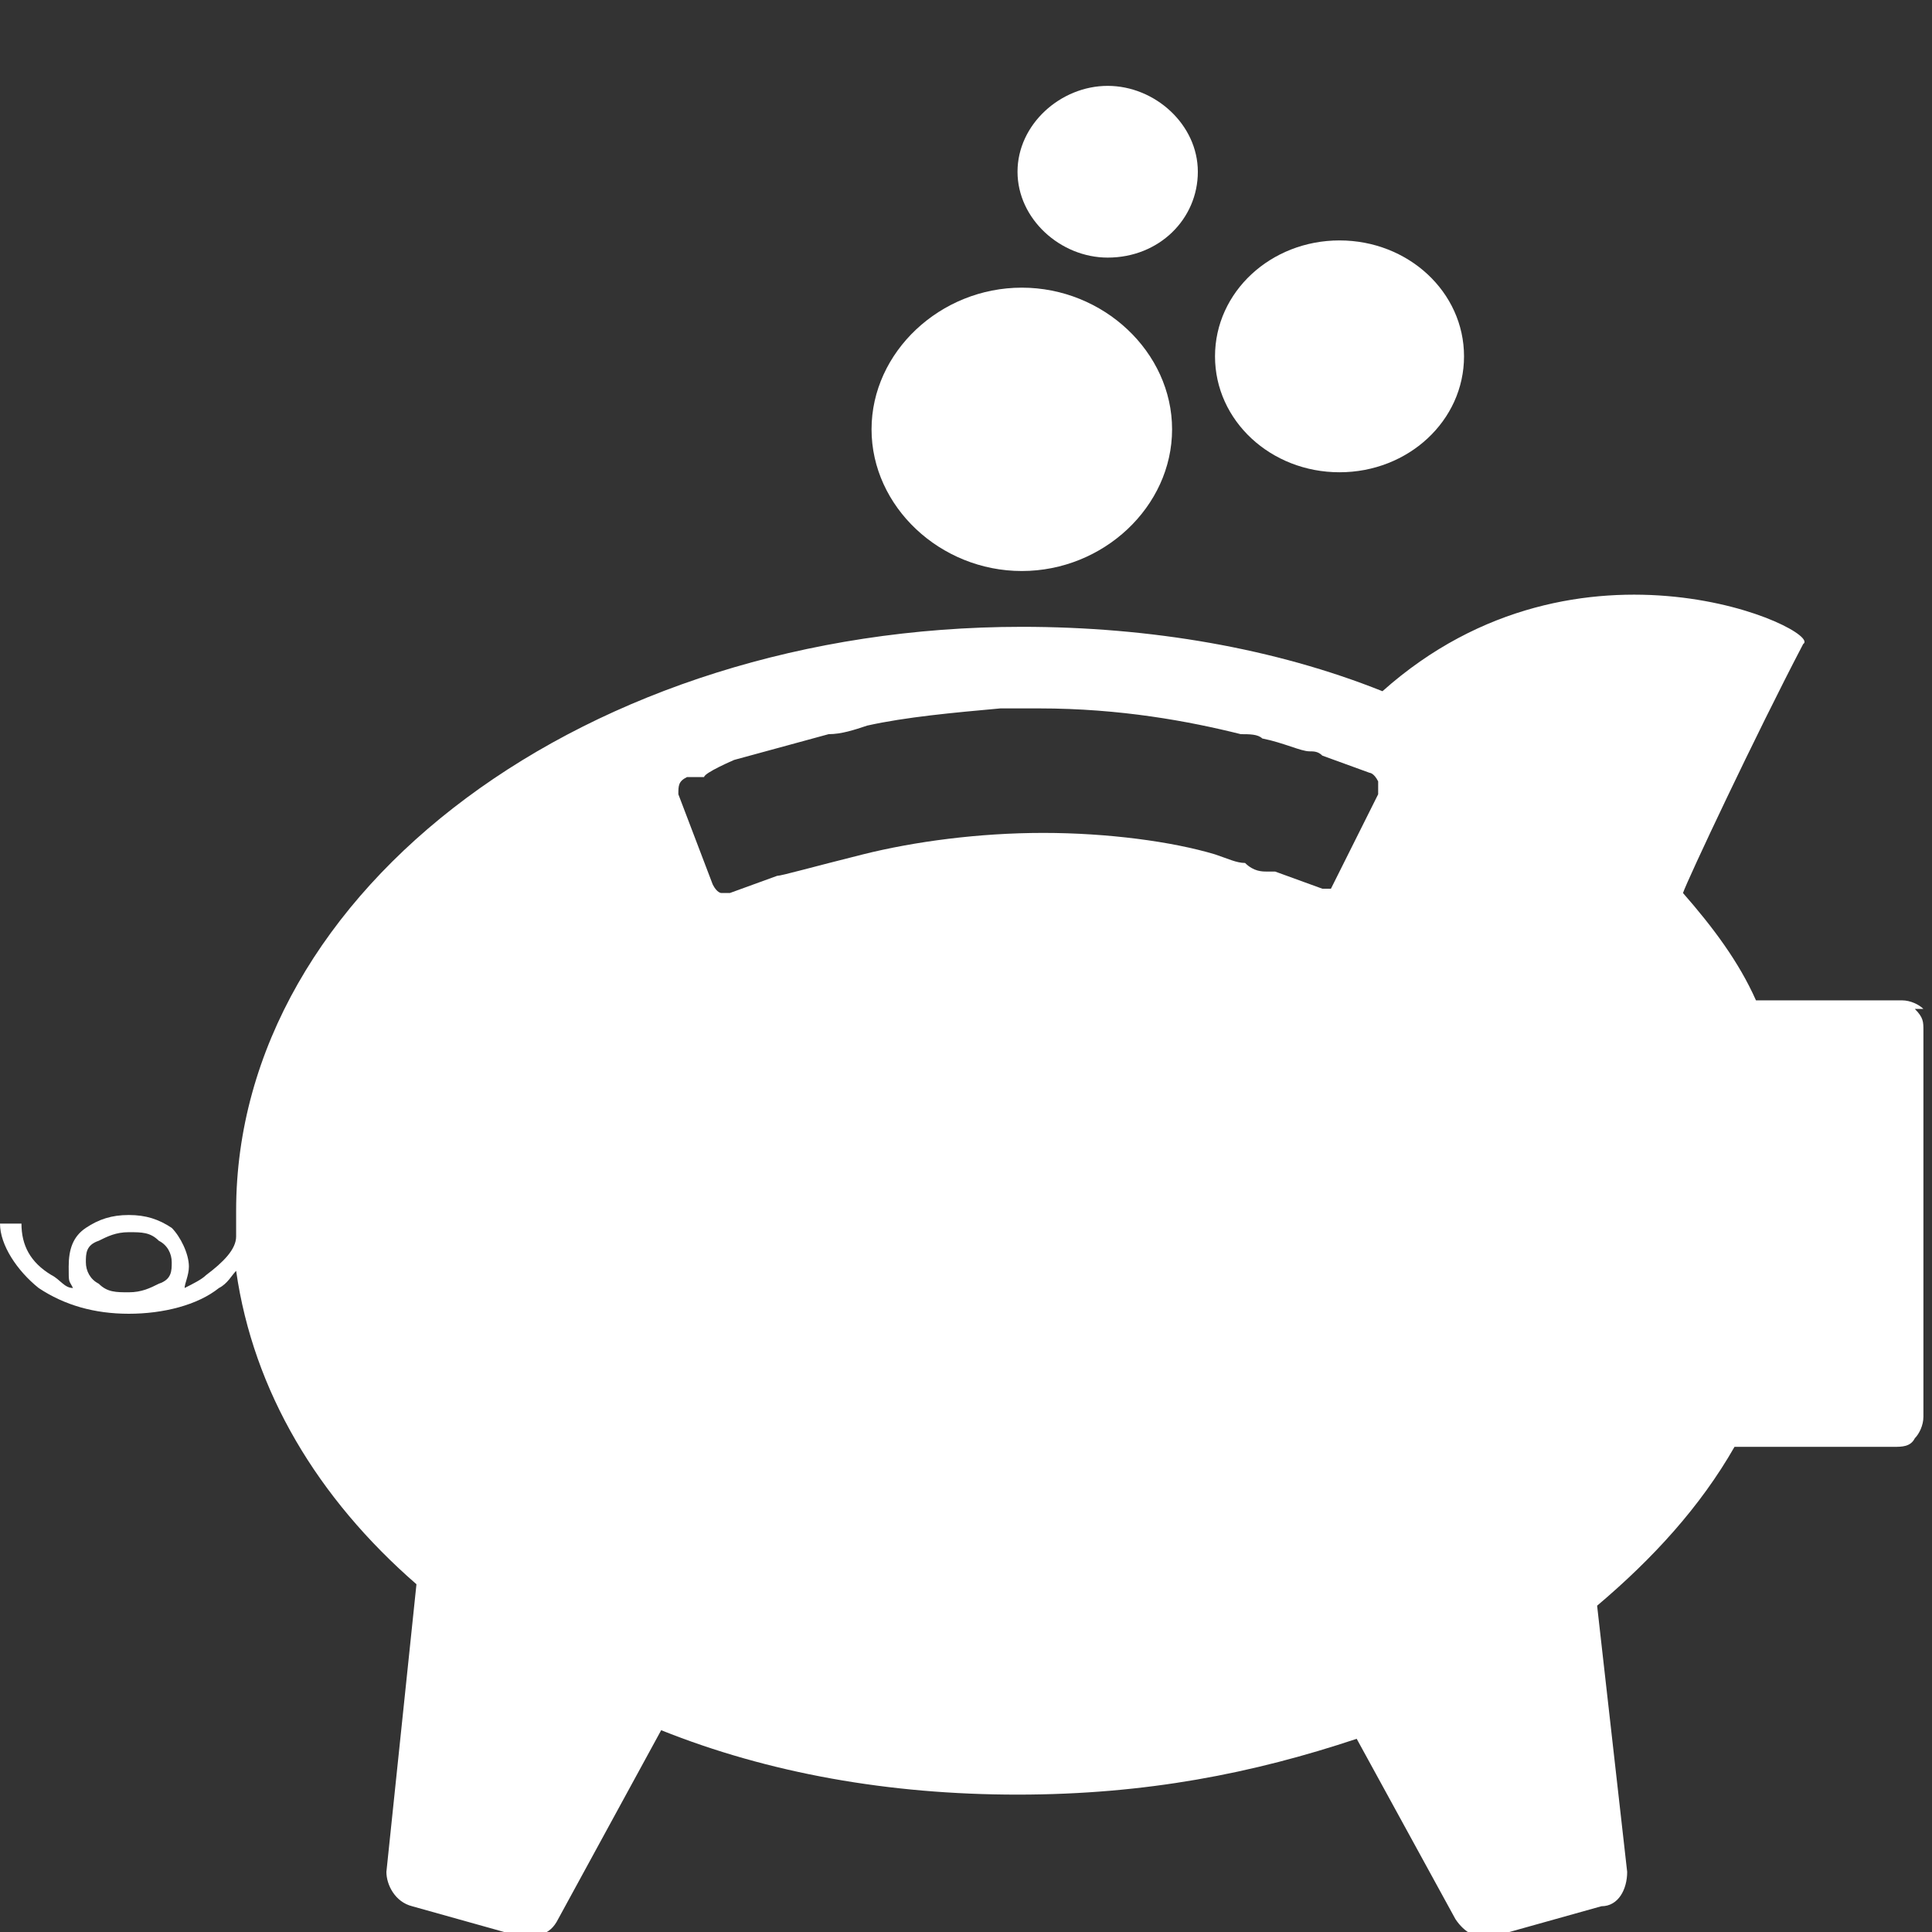
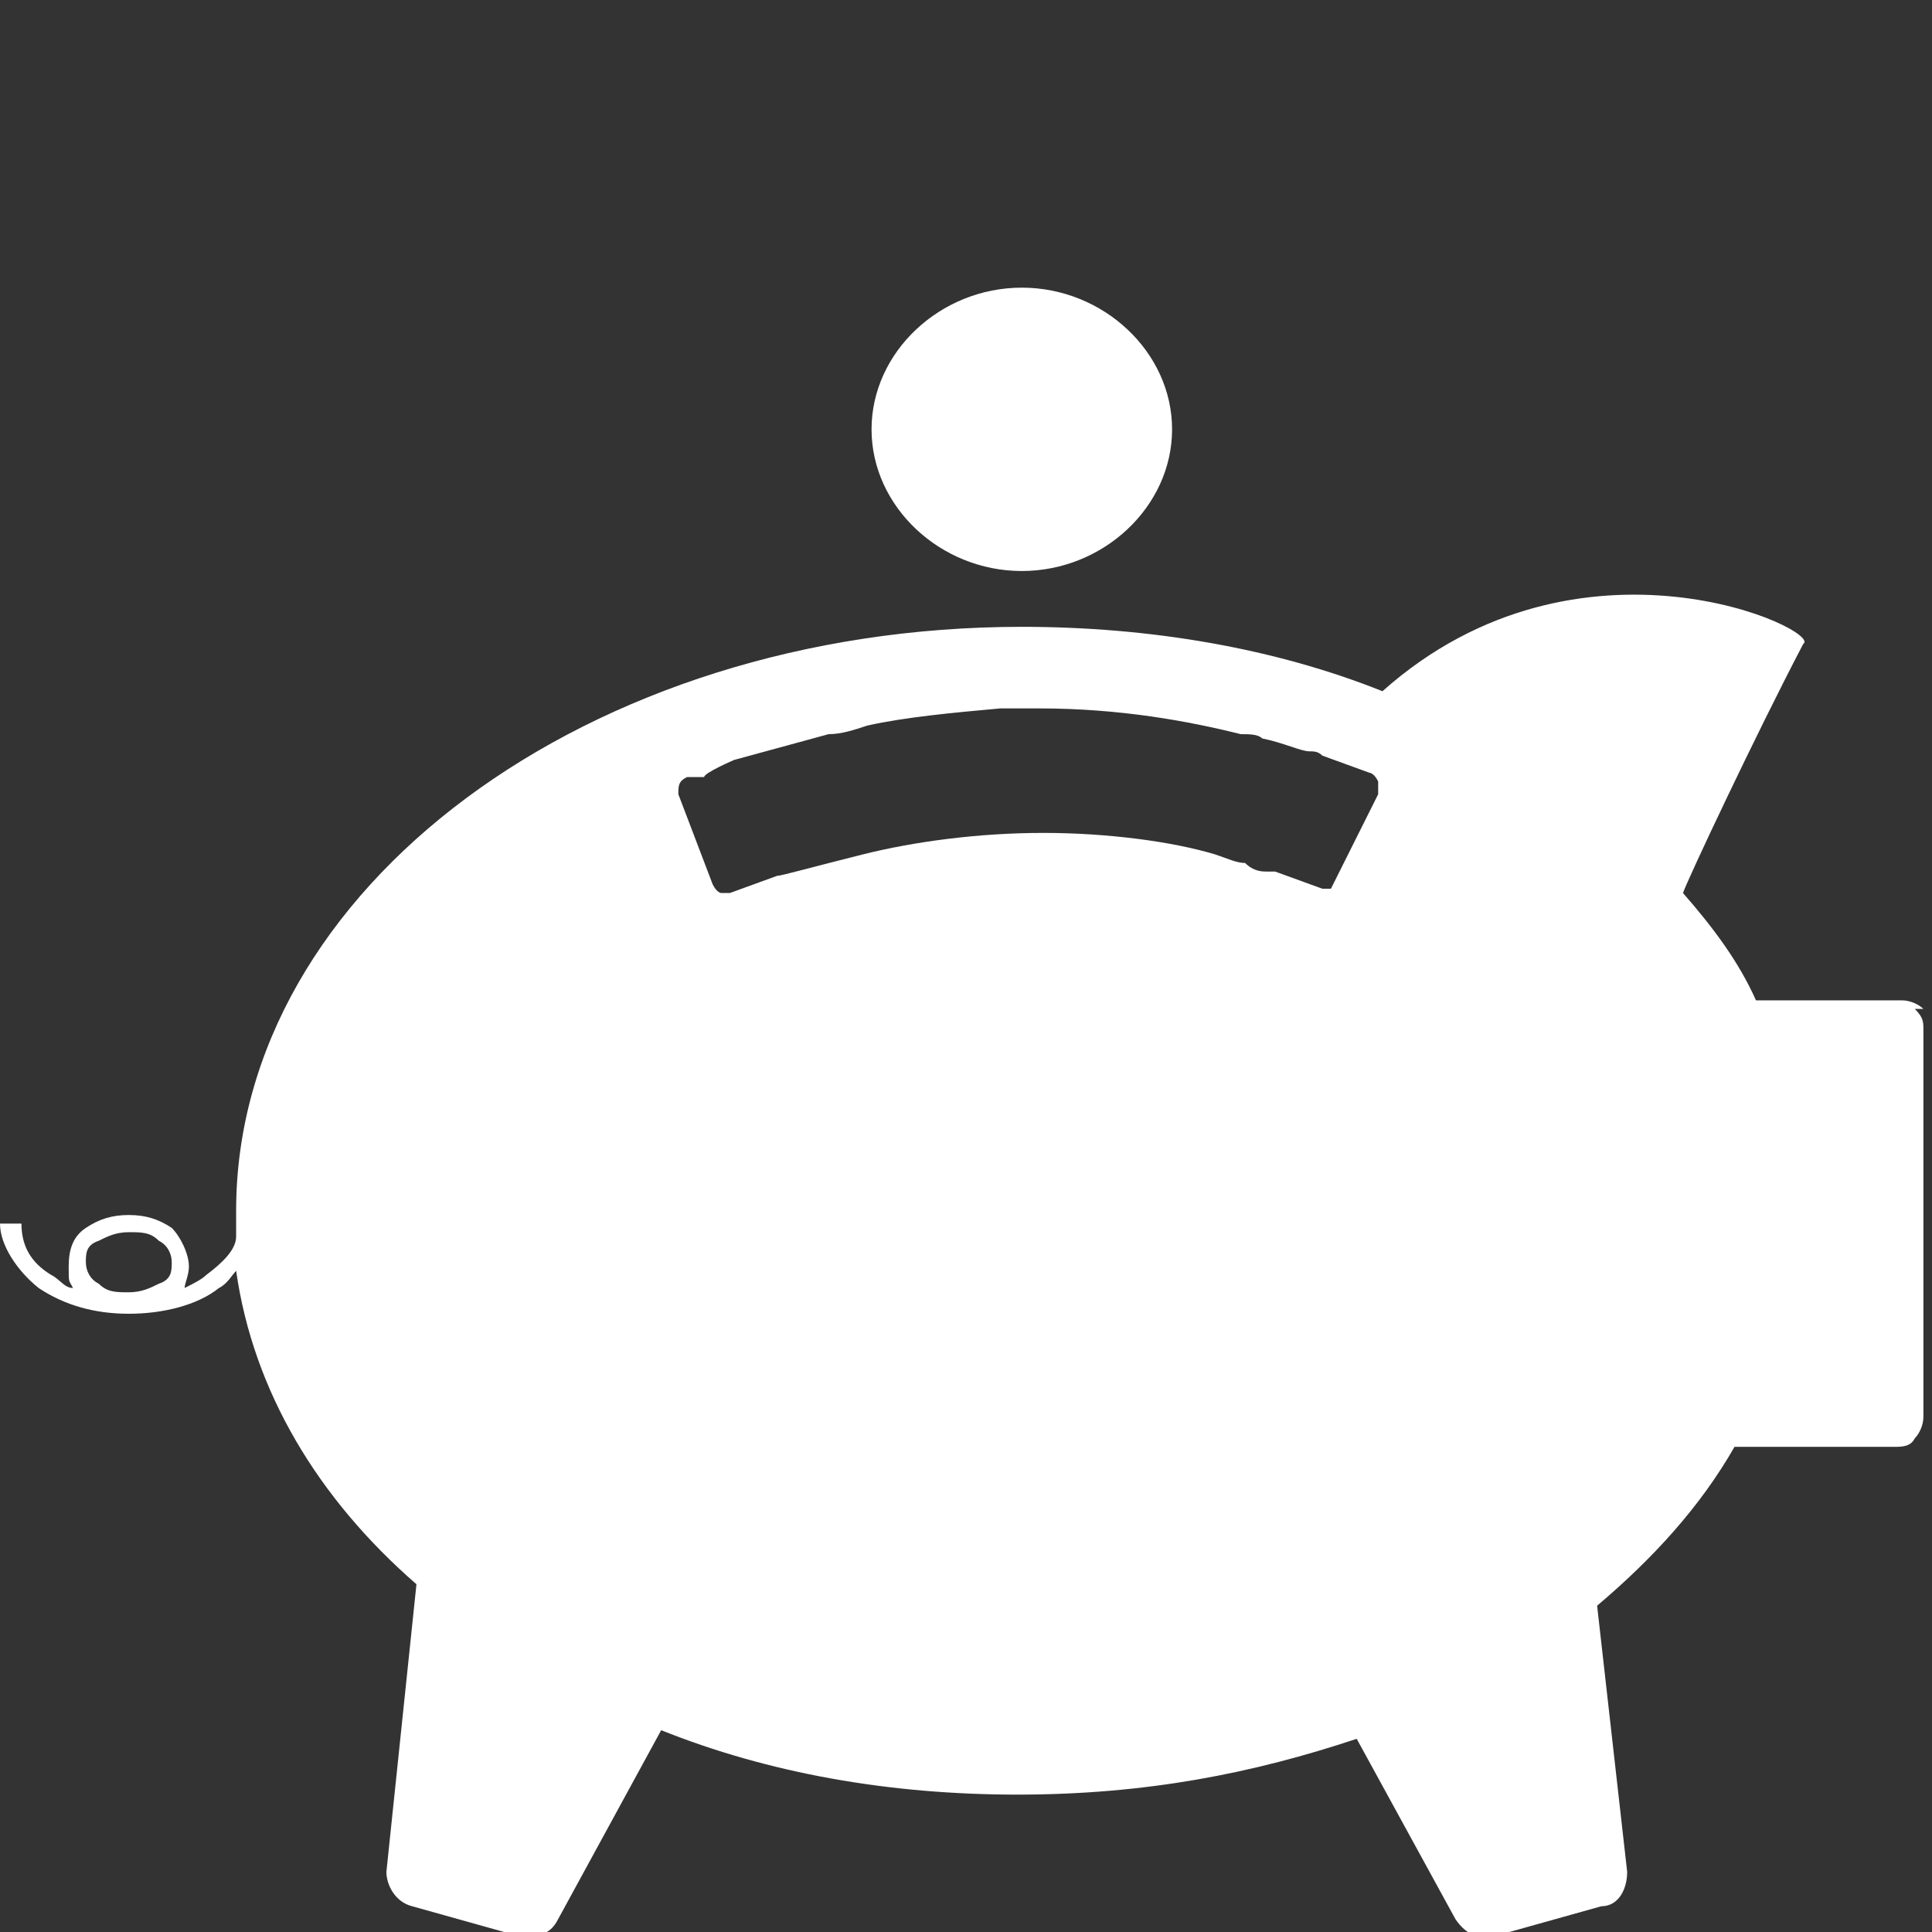
<svg xmlns="http://www.w3.org/2000/svg" id="Ebene_1" data-name="Ebene 1" width="45" height="45" version="1.1" viewBox="0 0 45 45">
  <rect x="0" y="0" width="45" height="45" fill="#333333" stroke="none" />
  <defs>
    <style> .cls-1 { fill: none; } .cls-1, .cls-2 { stroke-width: 0px; } .cls-2 { fill: #fff; } </style>
  </defs>
-   <path class="cls-1" d="M30.8,17.7h0s0,0,0,0c0,0,0,0,0,0,0,0-.2,0-.3-.1,0,0,0,0,0,0-.3,0-.7-.2-1.1-.3-.2,0-.3,0-.5-.1-1.2-.3-2.9-.6-4.7-.6-.3,0-.6,0-.9,0-1.1,0-2.2.2-3.1.4-.3,0-.6.1-.9.2l-2.2.6h0s0,0,0,0h0l-.7.3h-.4c-.2.2-.3.4-.2.5l.8,2.1c0,0,0,.1.2.2,0,0,.2,0,.2,0l1.1-.4h0s.8-.3,2-.5c1.2-.3,2.7-.5,4.2-.5s3,.3,4,.5c.3,0,.5.1.7.2.2,0,.4.1.5.2,0,0,0,0,0,0,0,0,0,0,0,0,0,0,0,0,.1,0,0,0,0,0,.1,0h0s0,0,0,0h0s0,0,0,0l1.1.4h0c0,0,.2,0,.2,0l1.1-2.2c0,0,0-.2,0-.2,0,0,0-.1-.2-.2l-1.1-.4Z" />
-   <path class="cls-1" d="M3,28.6c-.3,0-.5,0-.7.2-.2.1-.3.3-.3.5s0,.4.3.5c.2.1.4.2.7.2s.5,0,.7-.2c.2-.1.3-.3.3-.5s0-.4-.3-.5c-.2-.1-.4-.2-.7-.2Z" />
  <path class="cls-2" d="M44.8,23.5c-.1-.1-.3-.2-.5-.2h-3.4c-.4-.9-1-1.7-1.7-2.5.1-.3,1.7-3.7,2.8-5.8.5-.3-5.2-3-9.8,1.1-2.5-1-5.4-1.5-8.4-1.5-10.1,0-18.3,6.1-18.3,13.6s0,.4,0,.6c0,.3-.3.6-.7.9-.1.1-.3.2-.5.3,0-.1.1-.3.1-.5,0-.3-.2-.7-.4-.9-.3-.2-.6-.3-1-.3s-.7.1-1,.3c-.3.2-.4.5-.4.9s0,.3.1.5c-.2,0-.3-.2-.5-.3-.5-.3-.7-.7-.7-1.2H0C0,29,.4,29.6.9,30c.6.4,1.3.6,2.1.6s1.6-.2,2.1-.6c.2-.1.3-.3.4-.4.4,2.8,1.9,5.3,4.2,7.3l-.7,6.7c0,.3.2.7.6.8l2.5.7c.4,0,.7,0,.9-.4l2.4-4.4c2.5,1,5.3,1.5,8.3,1.5s5.5-.5,7.9-1.3l2.3,4.2c.2.3.5.5.9.4l2.5-.7c.4,0,.6-.4.6-.8l-.7-6.2c1.3-1.1,2.4-2.3,3.2-3.7h0s3.7,0,3.7,0c.2,0,.4,0,.5-.2.1-.1.2-.3.2-.5v-9c0-.2,0-.3-.2-.5ZM3.7,29.9c-.2.1-.4.2-.7.2s-.5,0-.7-.2c-.2-.1-.3-.3-.3-.5s0-.4.3-.5c.2-.1.4-.2.7-.2.3,0,.5,0,.7.2.2.1.3.3.3.5s0,.4-.3.5ZM32.1,18.5l-1.1,2.2c0,0-.2,0-.2,0h0s0,0,0,0l-1.1-.4h0s0,0,0,0h0s0,0-.1,0c0,0,0,0-.1,0,0,0,0,0,0,0,0,0,0,0,0,0-.1,0-.3,0-.5-.2-.2,0-.4-.1-.7-.2-1-.3-2.5-.5-4-.5s-3,.2-4.2.5c-1.2.3-1.9.5-2,.5h0s-1.1.4-1.1.4c0,0-.2,0-.2,0,0,0-.1,0-.2-.2l-.8-2.1c0-.2,0-.3.2-.4h.4c0-.1.7-.4.7-.4h0s0,0,0,0h0l2.2-.6c.3,0,.6-.1.9-.2.9-.2,2-.3,3.1-.4.3,0,.6,0,.9,0,1.9,0,3.5.3,4.7.6.2,0,.4,0,.5.1.5.1.9.3,1.1.3,0,0,0,0,0,0,.1,0,.2,0,.3.1,0,0,0,0,0,0,0,0,0,0,0,0h0s1.1.4,1.1.4c0,0,.1,0,.2.2,0,0,0,.2,0,.2Z" />
  <path class="cls-2" d="M23.8,13.3c1.9,0,3.5-1.5,3.5-3.3s-1.6-3.3-3.5-3.3-3.5,1.5-3.5,3.3,1.6,3.3,3.5,3.3Z" />
-   <path class="cls-2" d="M31.2,11c1.6,0,2.9-1.2,2.9-2.7s-1.3-2.7-2.9-2.7-2.9,1.2-2.9,2.7,1.3,2.7,2.9,2.7Z" />
-   <path class="cls-2" d="M25.8,6c1.2,0,2.1-.9,2.1-2s-1-2-2.1-2-2.1.9-2.1,2h0c0,1.1,1,2,2.1,2Z" />
</svg>